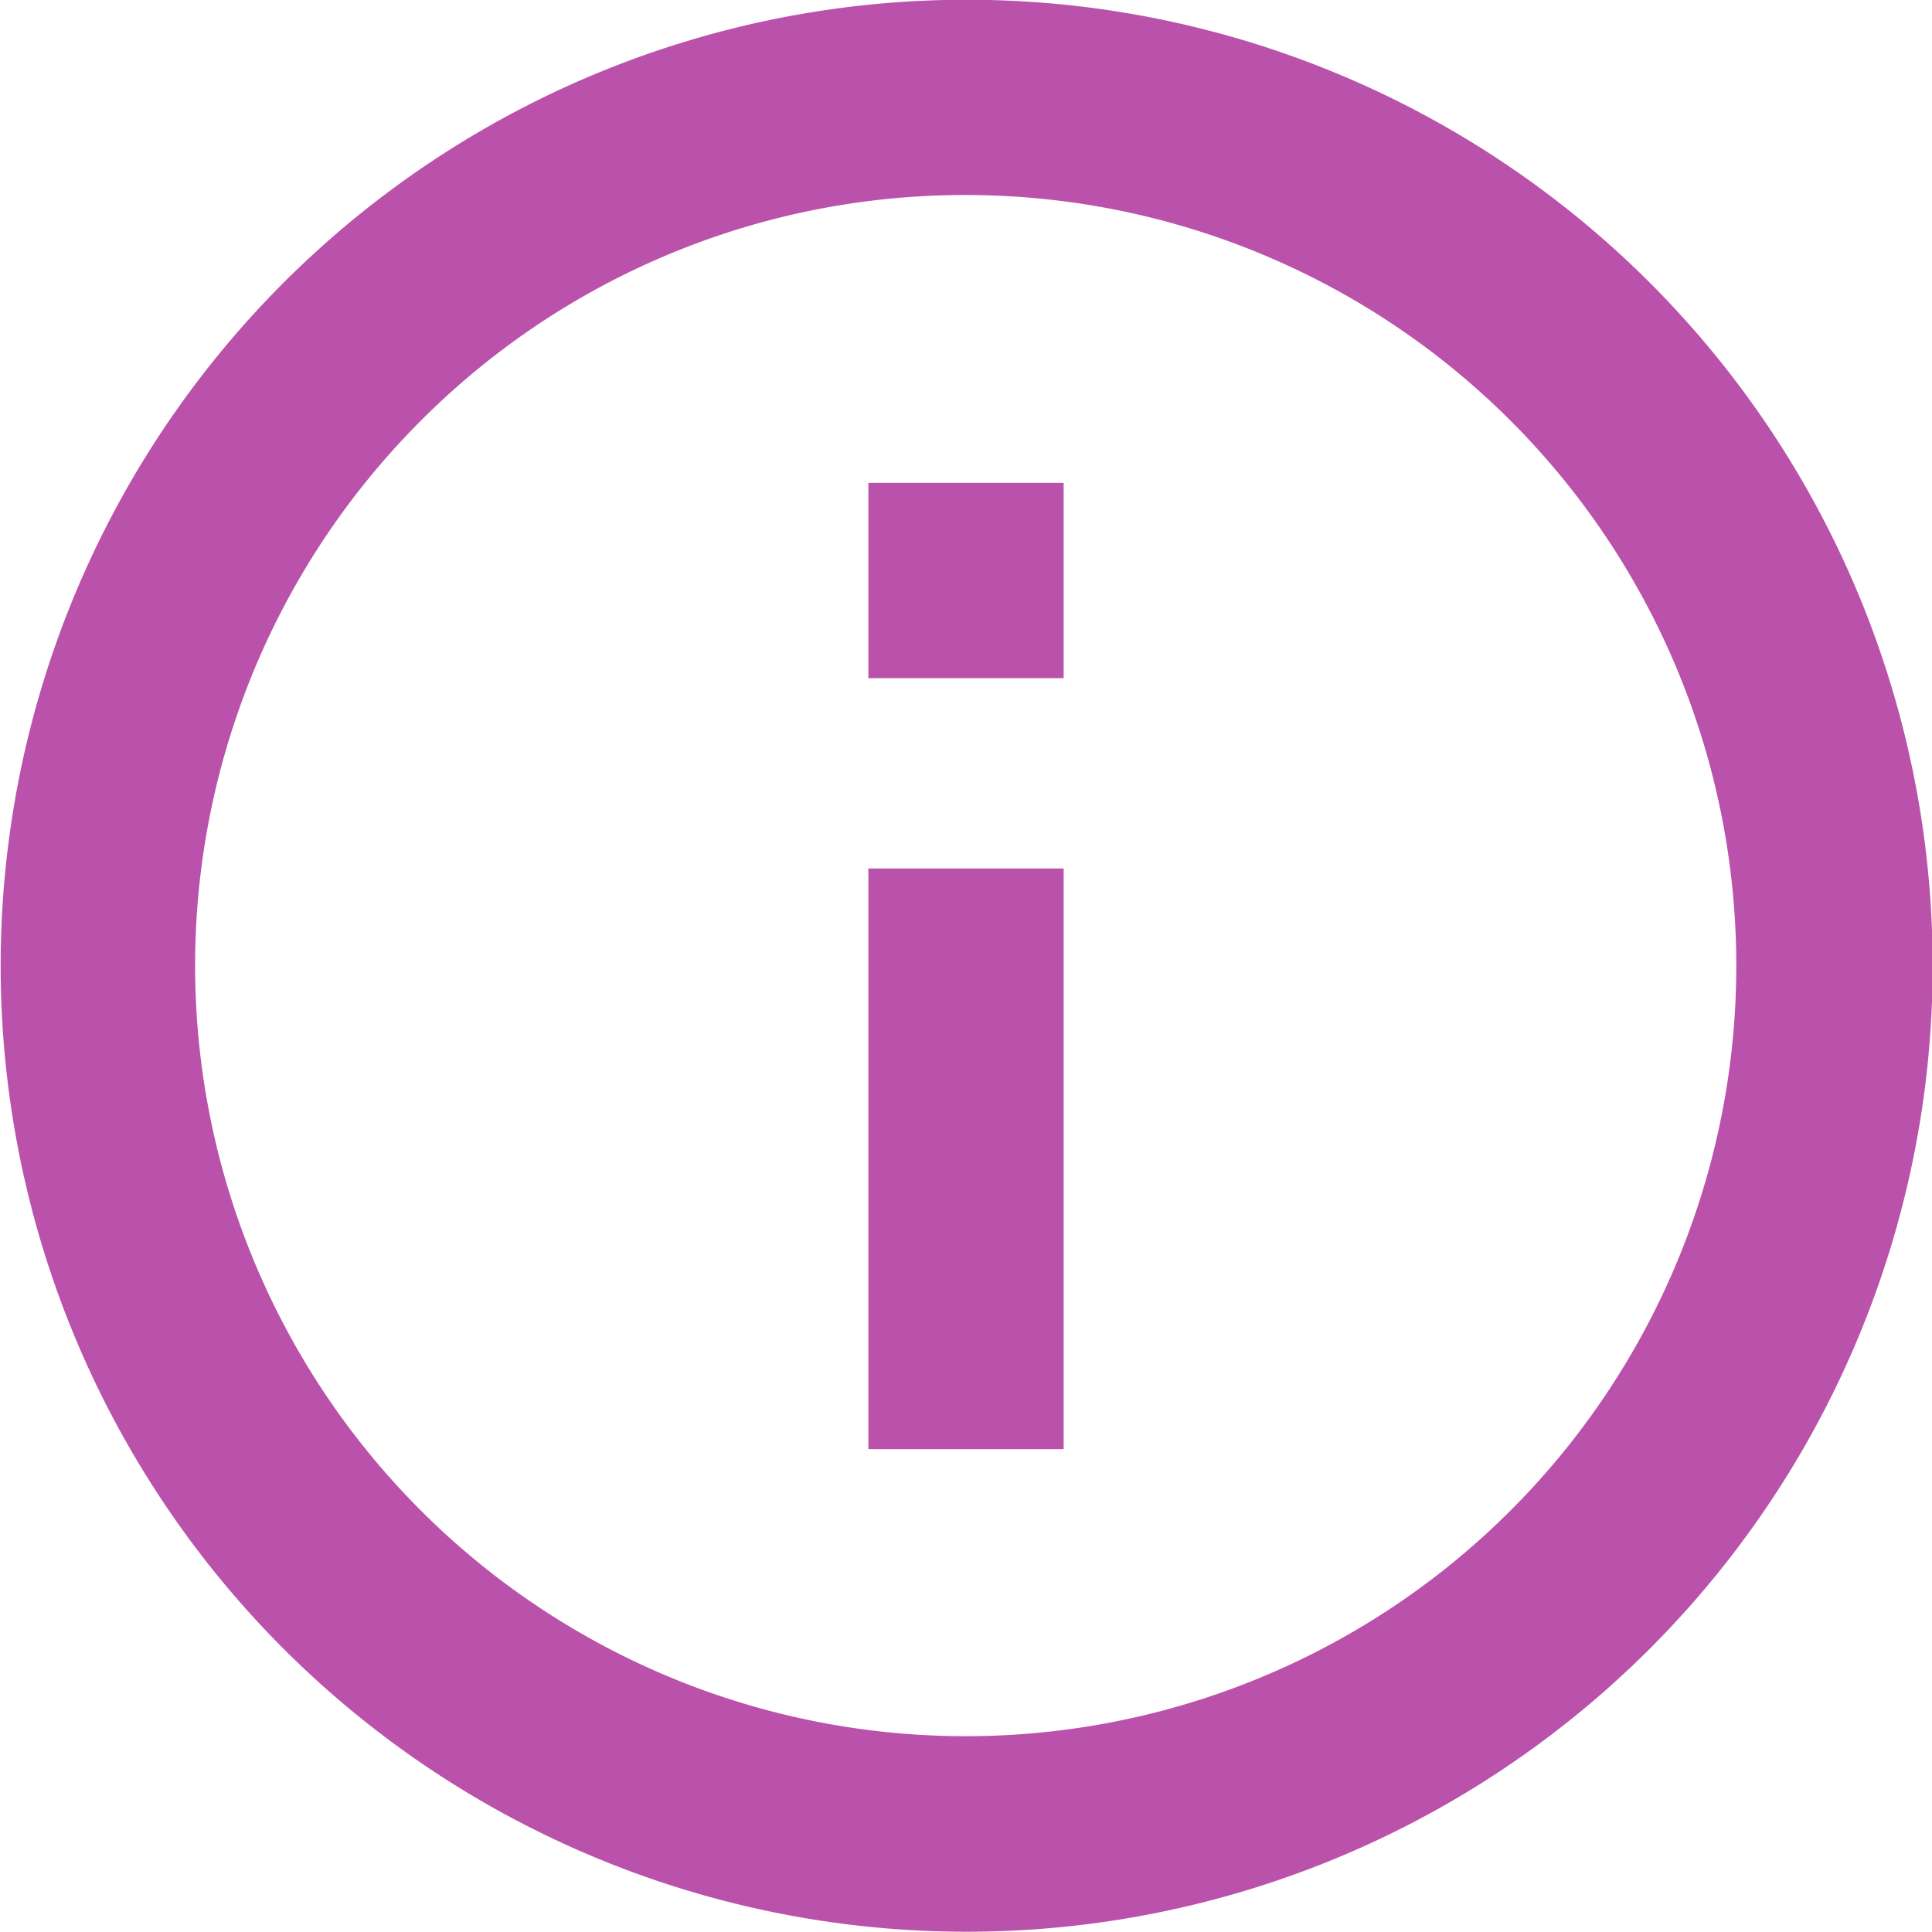
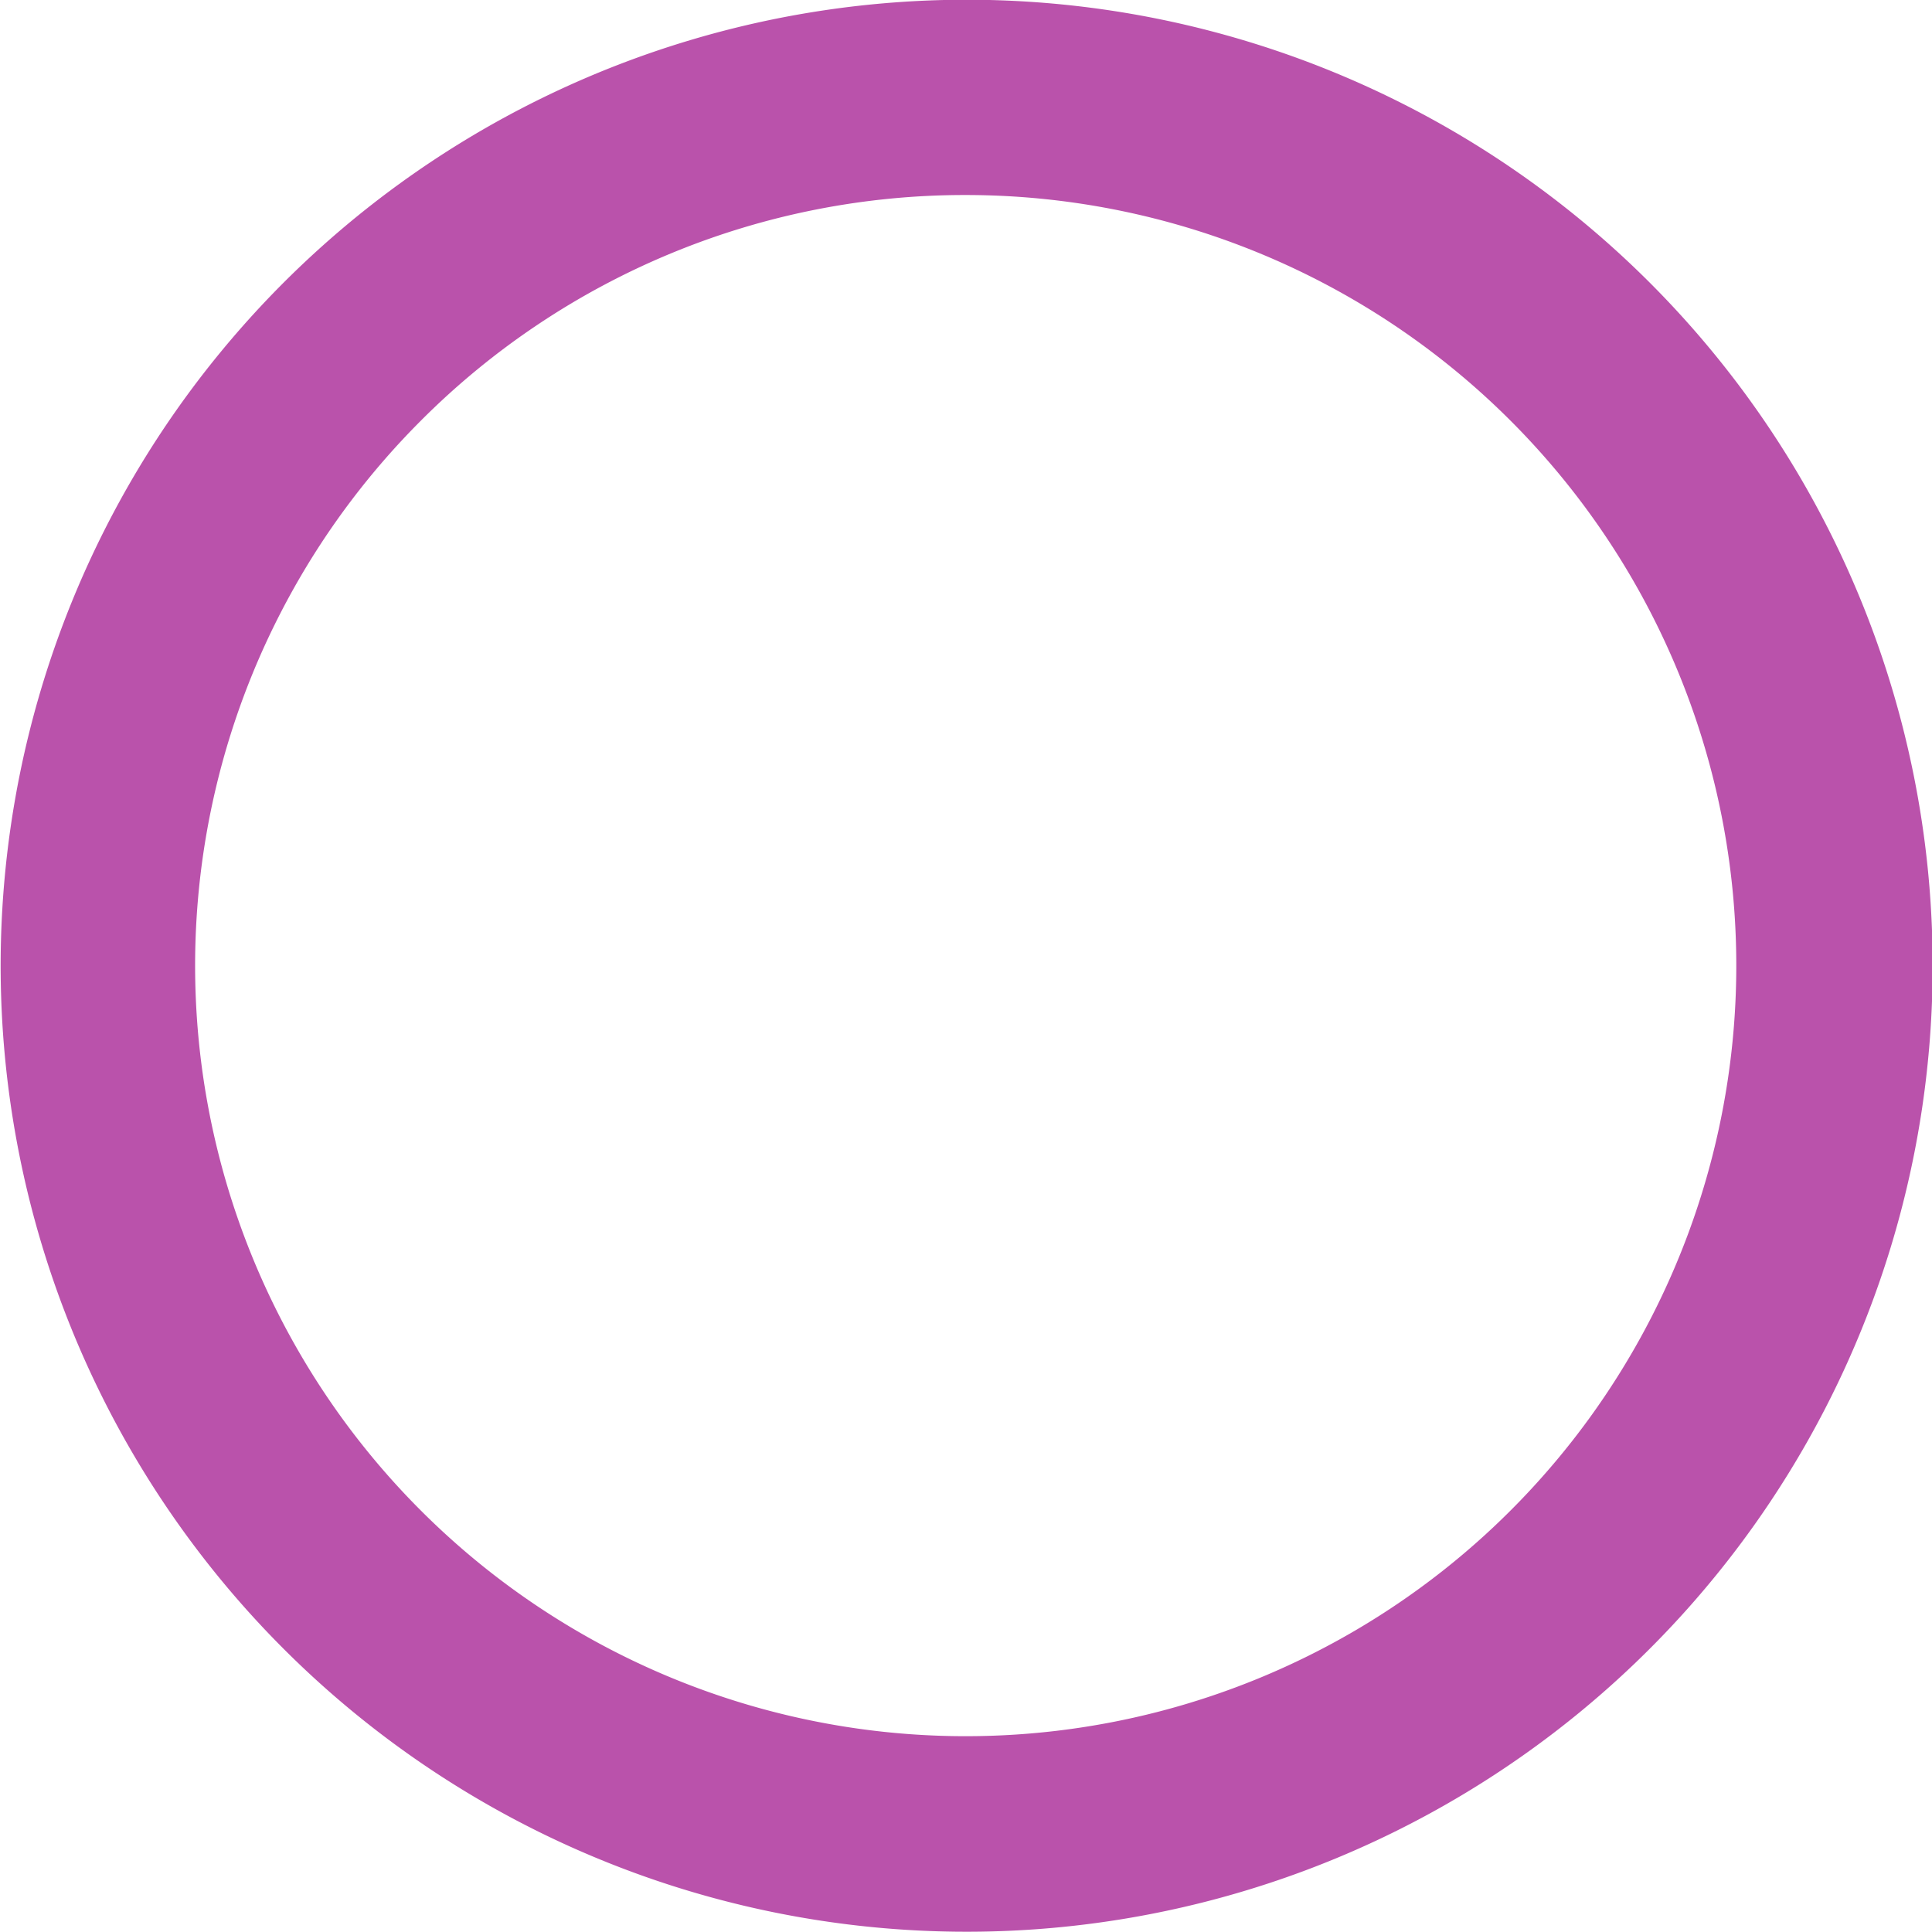
<svg xmlns="http://www.w3.org/2000/svg" role="presentation" width="14.84" height="14.841" viewBox="0 0 14.84 14.841">
  <g id="Icon_ionic-md-information-circle-outline" data-name="Icon ionic-md-information-circle-outline" transform="translate(-3.375 -3.375)">
    <path id="Path_115115" data-name="Path 115115" d="M10.8,4.873A5.919,5.919,0,1,1,6.607,6.607,5.9,5.9,0,0,1,10.8,4.873m0-1.5a7.42,7.42,0,1,0,7.42,7.42,7.419,7.419,0,0,0-7.42-7.42Z" fill="#ba52ab" />
-     <path id="Path_115116" data-name="Path 115116" d="M18.022,18.108h-1.5V13.648h1.5Zm0-5.922h-1.5v-1.5h1.5Z" transform="translate(-6.477 -3.602)" fill="#ba52ab" />
  </g>
</svg>